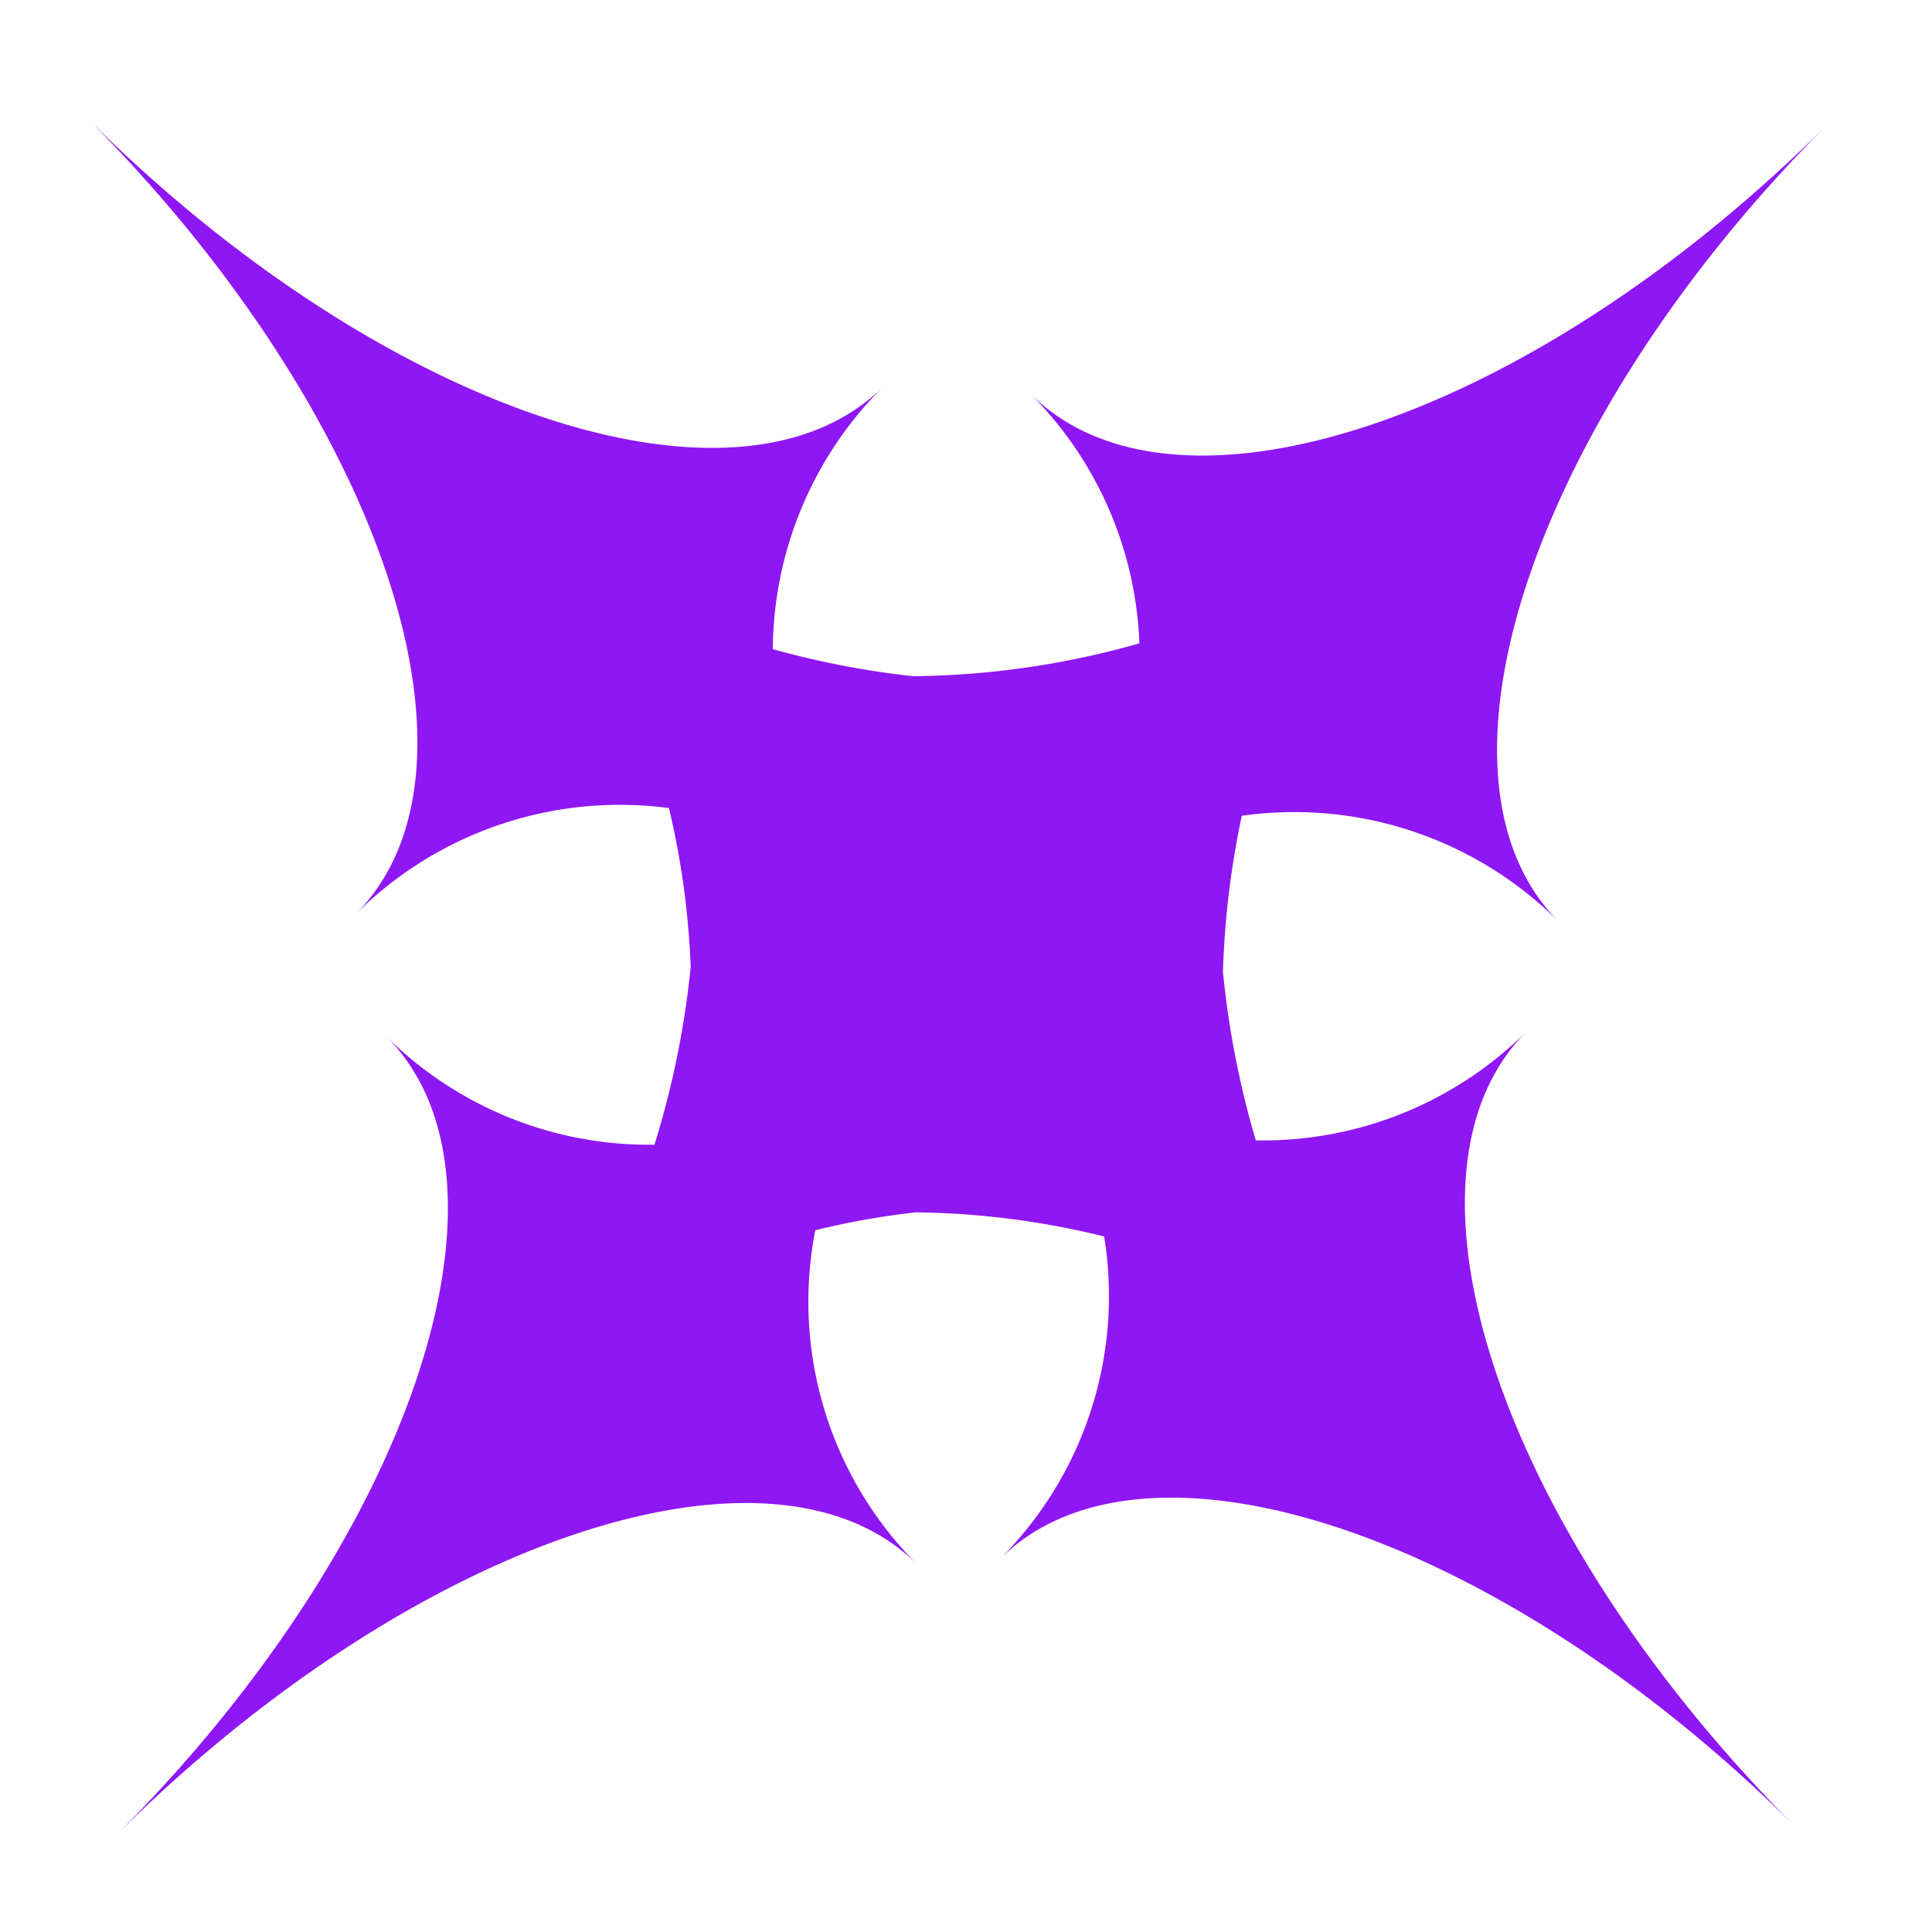
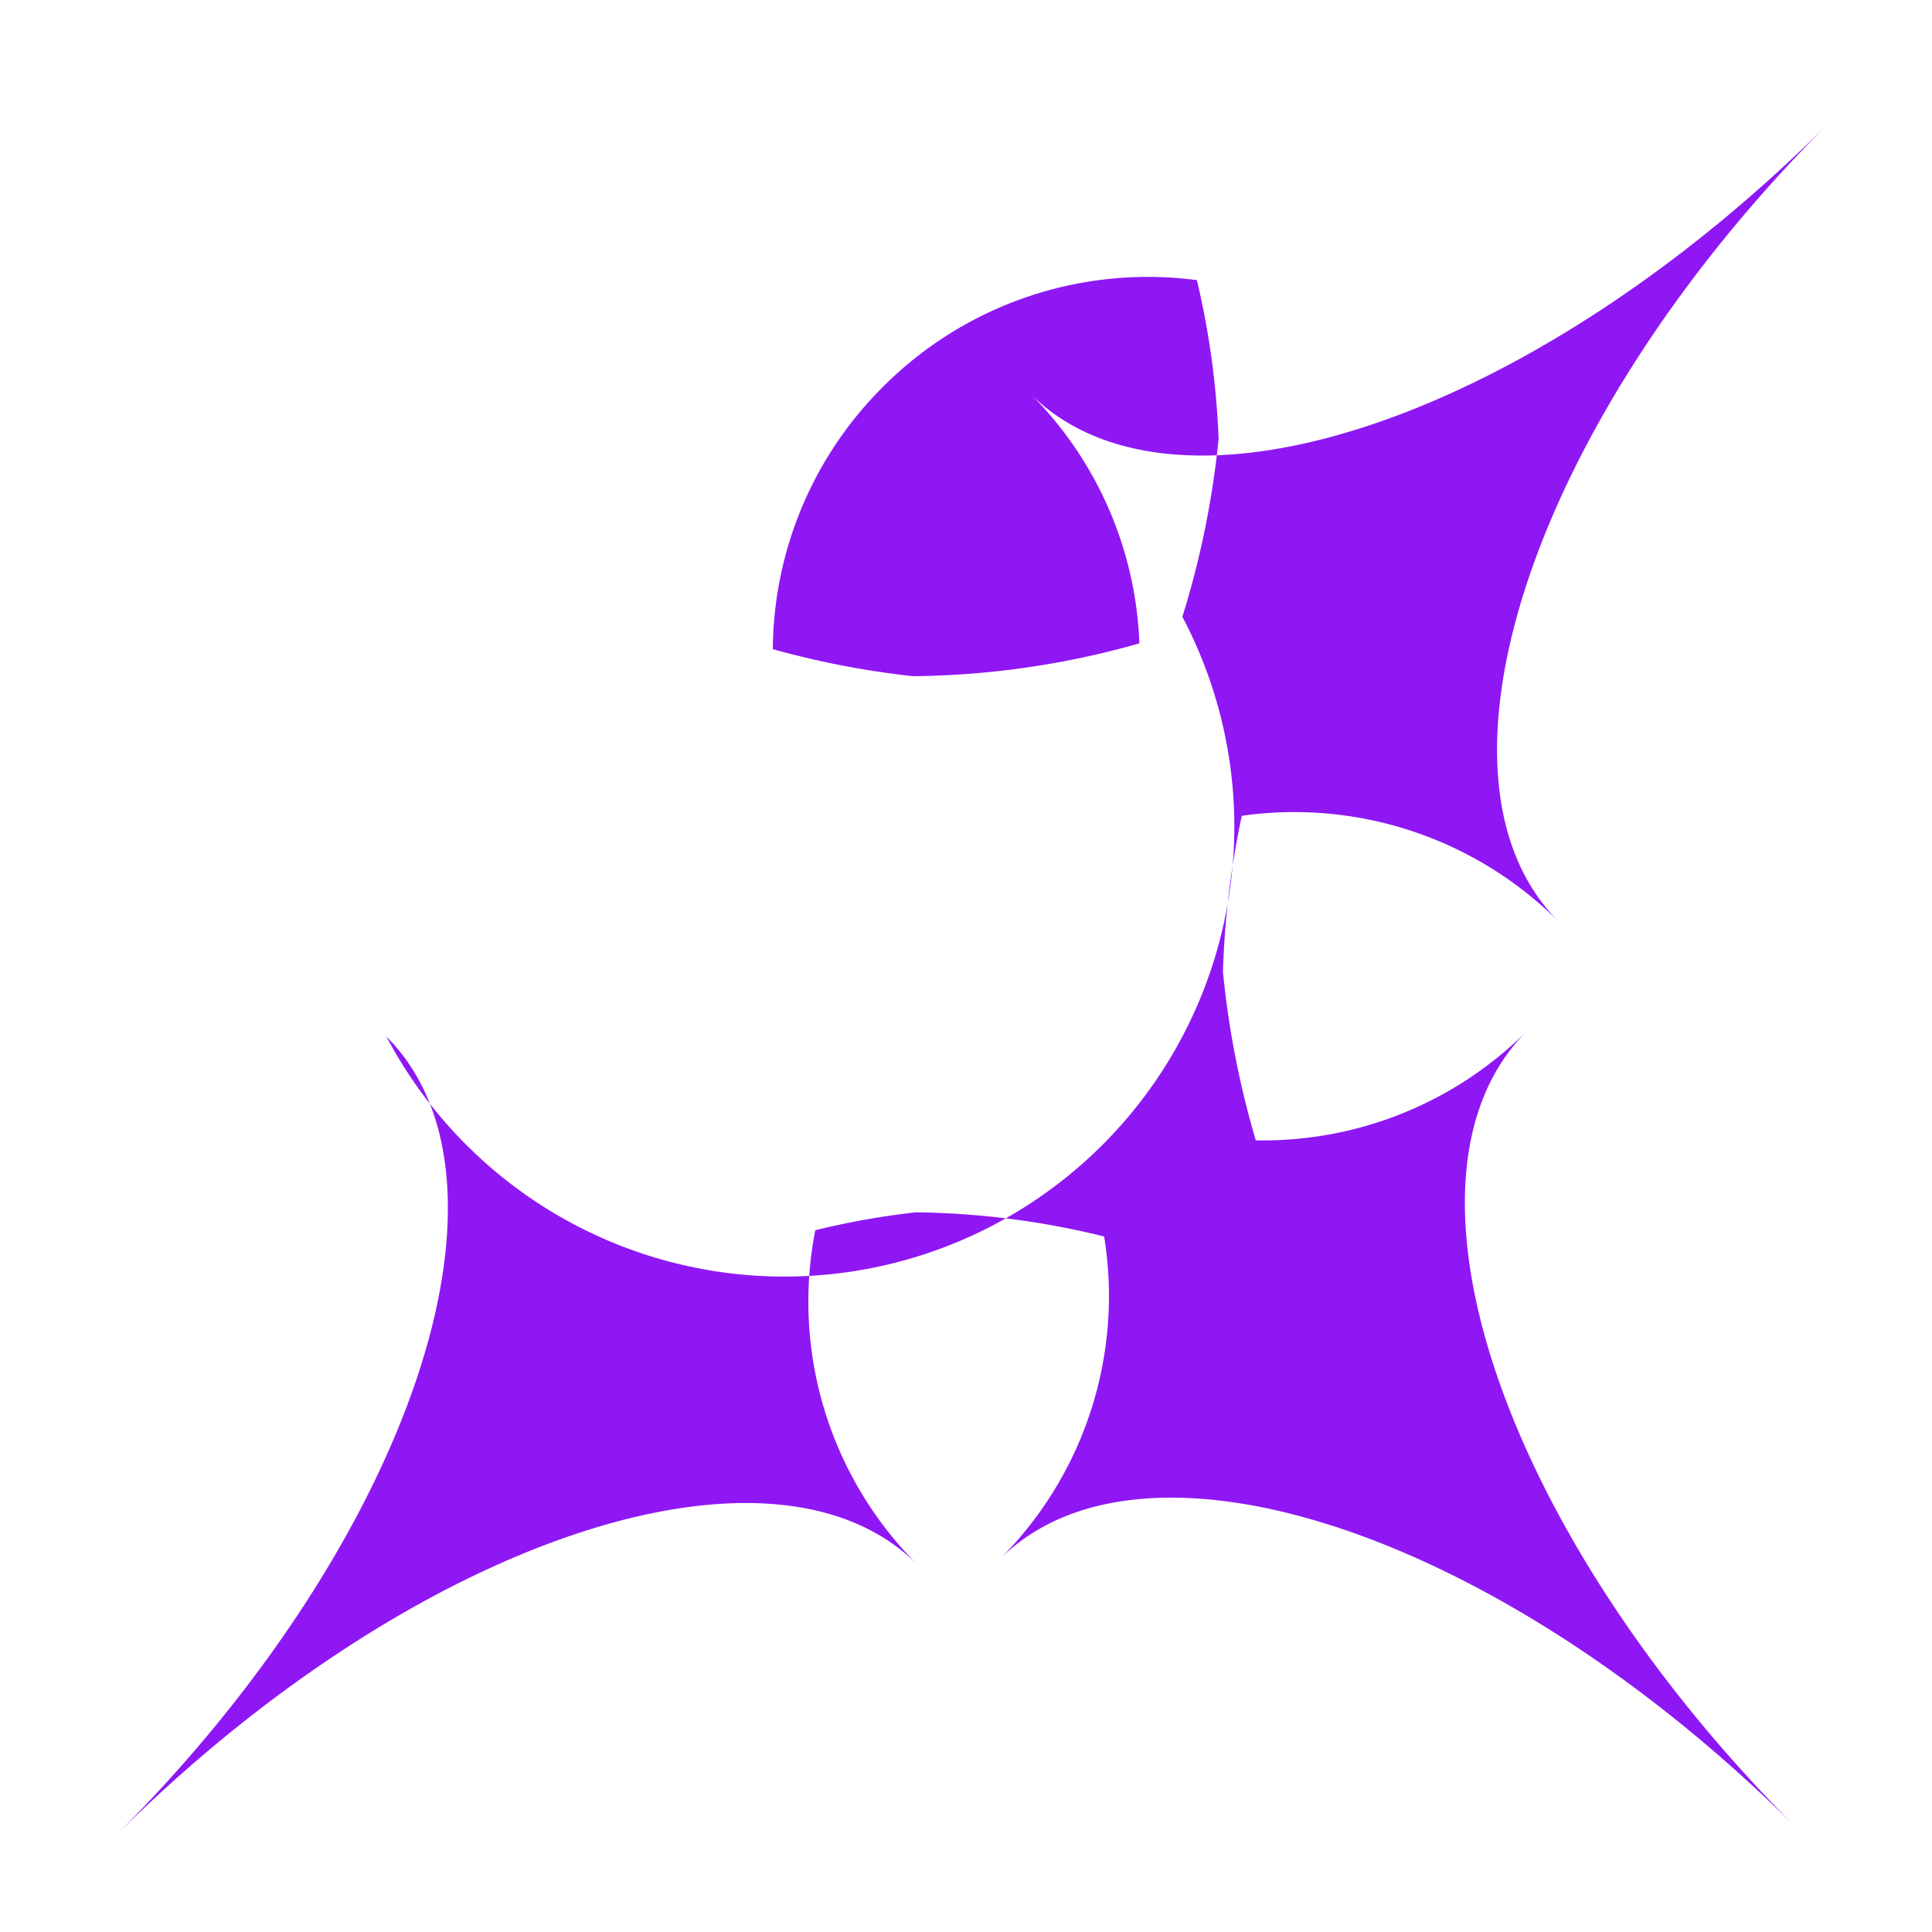
<svg xmlns="http://www.w3.org/2000/svg" id="Layer_1" data-name="Layer 1" viewBox="0 0 40 40">
  <defs>
    <style>.cls-1{fill:#8f17f4;}</style>
  </defs>
-   <path class="cls-1" d="M31.61,21.35A7.73,7.73,0,0,1,26,23.61a18.71,18.71,0,0,1-.68-3.49,18.13,18.13,0,0,1,.39-3.23,7.74,7.74,0,0,1,6.56,2.19c-3-3-.53-10.41,5.57-16.51-6.1,6.1-13.49,8.6-16.51,5.58a7.71,7.71,0,0,1,2.26,5.17A17.67,17.67,0,0,1,18.9,14,18.21,18.21,0,0,1,16,13.44,7.74,7.74,0,0,1,18.29,8c-3,3-10.41.52-16.51-5.58,6.1,6.1,8.6,13.49,5.58,16.51a7.74,7.74,0,0,1,6.49-2.2,17,17,0,0,1,.45,3.29,18.65,18.65,0,0,1-.75,3.68A7.71,7.71,0,0,1,8,21.46c3,3,.52,10.42-5.58,16.52C8.56,31.88,16,29.38,19,32.4a7.69,7.69,0,0,1-2.12-6.93,16.48,16.48,0,0,1,2.08-.37,17,17,0,0,1,3.9.5,7.69,7.69,0,0,1-2.16,6.68c3-3,10.41-.52,16.51,5.58C31.09,31.76,28.59,24.36,31.61,21.35Z" />
+   <path class="cls-1" d="M31.61,21.35A7.73,7.73,0,0,1,26,23.61a18.71,18.71,0,0,1-.68-3.49,18.13,18.13,0,0,1,.39-3.23,7.74,7.74,0,0,1,6.56,2.19c-3-3-.53-10.41,5.57-16.51-6.1,6.1-13.49,8.6-16.51,5.58a7.71,7.71,0,0,1,2.26,5.17A17.67,17.67,0,0,1,18.9,14,18.21,18.21,0,0,1,16,13.44,7.74,7.74,0,0,1,18.29,8a7.74,7.74,0,0,1,6.49-2.2,17,17,0,0,1,.45,3.29,18.65,18.65,0,0,1-.75,3.68A7.71,7.71,0,0,1,8,21.46c3,3,.52,10.42-5.58,16.52C8.56,31.88,16,29.38,19,32.4a7.69,7.69,0,0,1-2.12-6.93,16.48,16.48,0,0,1,2.08-.37,17,17,0,0,1,3.9.5,7.69,7.69,0,0,1-2.16,6.68c3-3,10.41-.52,16.51,5.58C31.09,31.76,28.59,24.36,31.61,21.35Z" />
</svg>